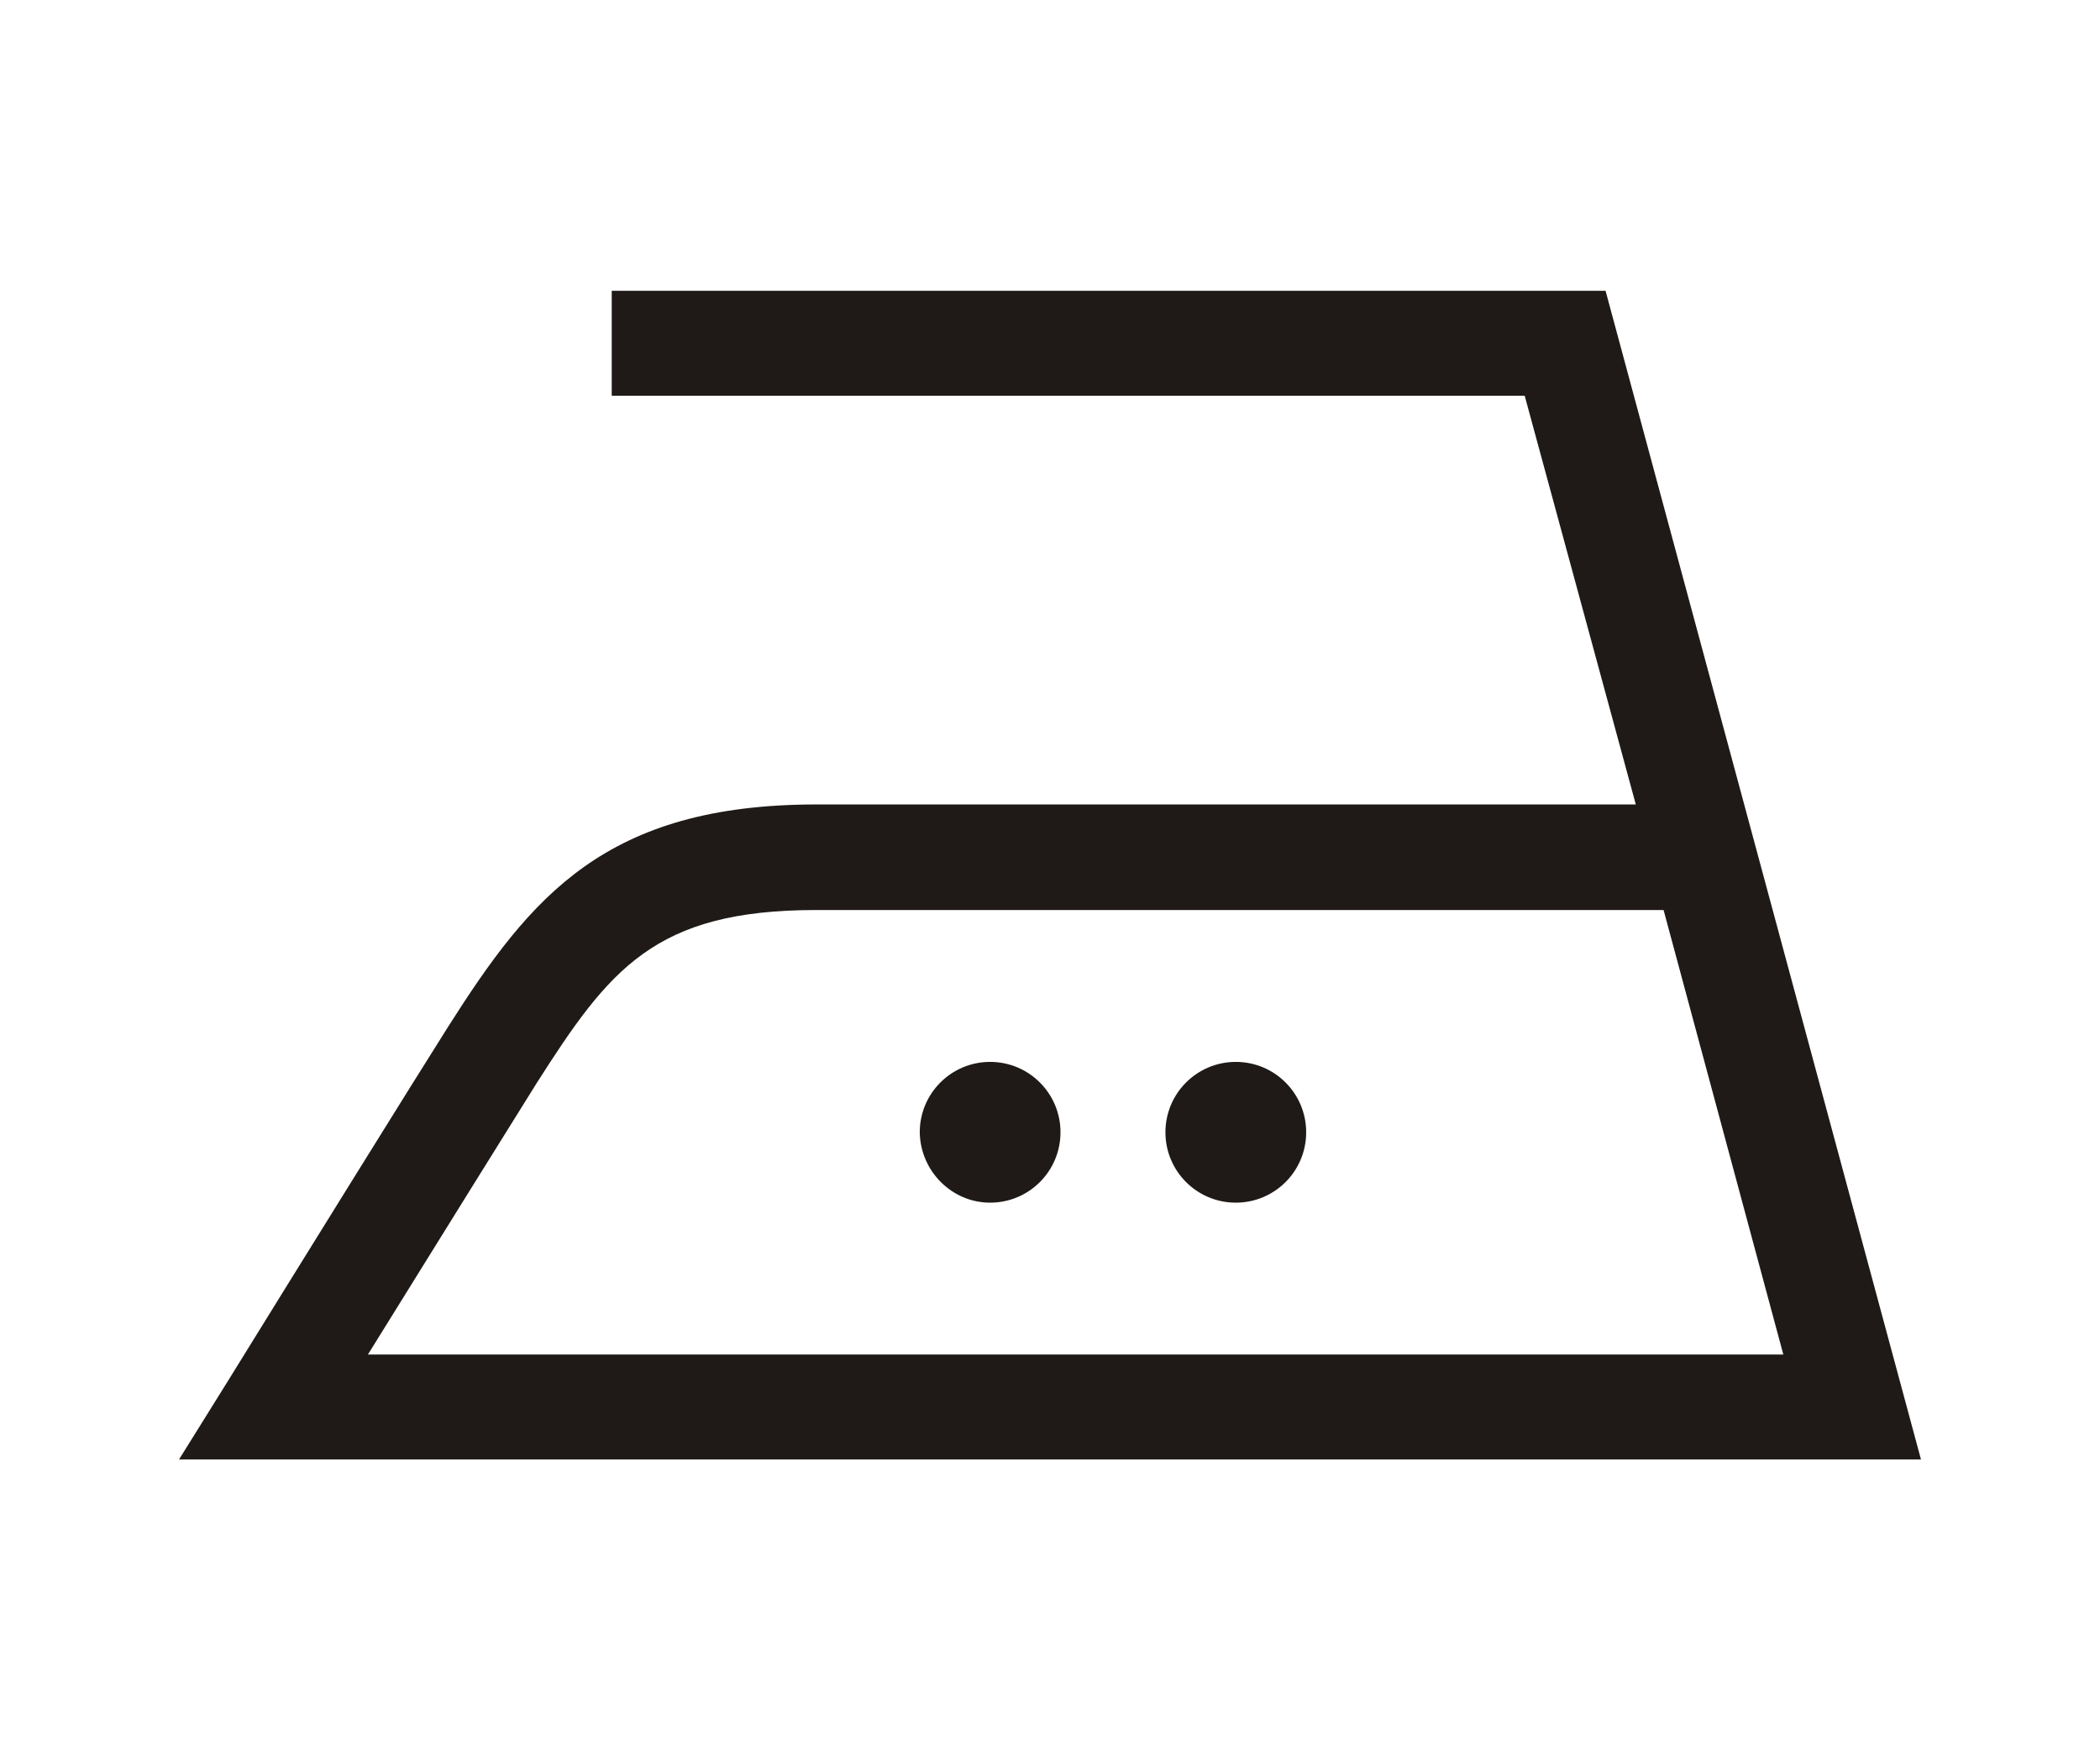
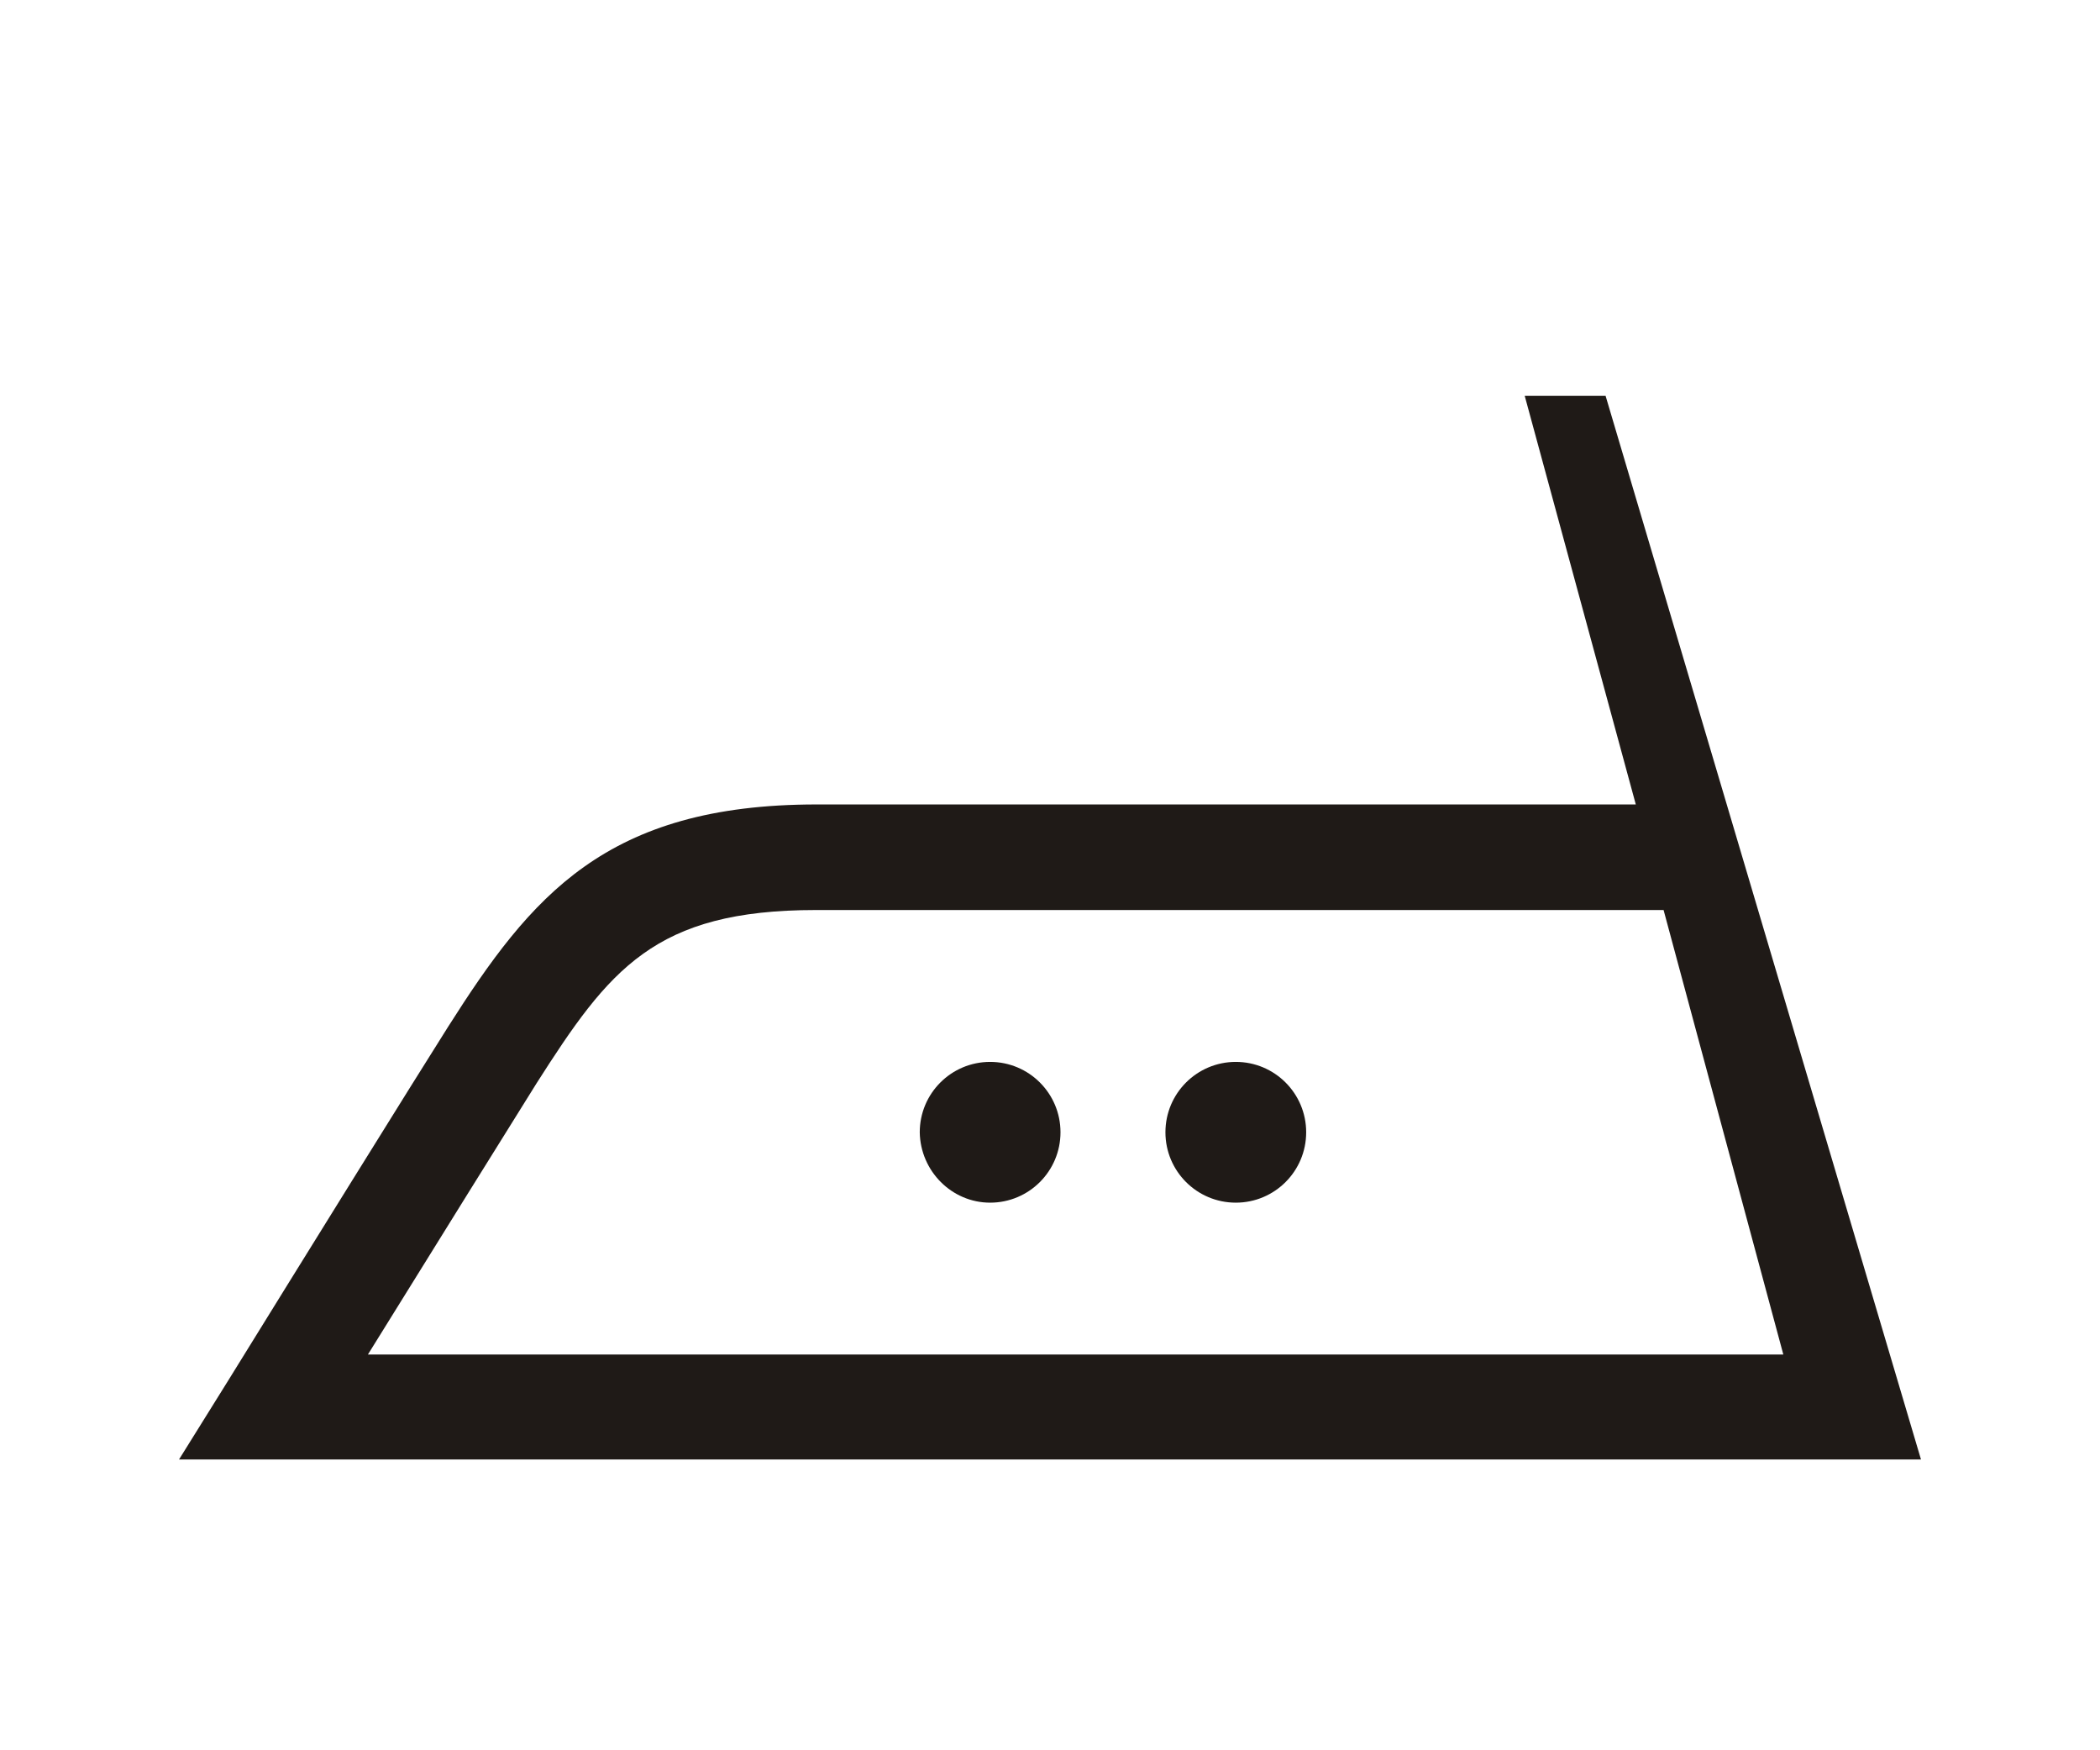
<svg xmlns="http://www.w3.org/2000/svg" version="1.1" id="Layer_1" x="0px" y="0px" viewBox="0 0 340.2 283.5" style="enable-background:new 0 0 340.2 283.5;" xml:space="preserve">
  <style type="text/css">
	.st0{fill:#1F1A17;}
</style>
-   <path id="_81767992" class="st0" d="M200.2,194.8c6.3,0,11.4-5.1,11.4-11.4c0-6.3-5.1-11.4-11.4-11.4s-11.4,5.1-11.4,11.4  C188.8,189.7,193.9,194.8,200.2,194.8z M160.4,194.8c6.3,0,11.4-5.1,11.4-11.4c0-6.3-5.1-11.4-11.4-11.4s-11.4,5.1-11.4,11.4  C149.1,189.7,154.2,194.8,160.4,194.8z M311.2,236.4H29l8.1-13c11-17.8,30.3-48.9,35.5-57.1c13.4-21.1,25.5-36,59.7-36h132.7  L247,64.1H99.1v-17h161L311.2,236.4L311.2,236.4z M59.6,219.4h229.3l-19.4-72H132.2c-26.2,0-33.5,9.6-45.3,28.1  C82.9,181.9,70.2,202.3,59.6,219.4L59.6,219.4z" />
+   <path id="_81767992" class="st0" d="M200.2,194.8c6.3,0,11.4-5.1,11.4-11.4c0-6.3-5.1-11.4-11.4-11.4s-11.4,5.1-11.4,11.4  C188.8,189.7,193.9,194.8,200.2,194.8z M160.4,194.8c6.3,0,11.4-5.1,11.4-11.4c0-6.3-5.1-11.4-11.4-11.4s-11.4,5.1-11.4,11.4  C149.1,189.7,154.2,194.8,160.4,194.8z M311.2,236.4H29l8.1-13c11-17.8,30.3-48.9,35.5-57.1c13.4-21.1,25.5-36,59.7-36h132.7  L247,64.1H99.1h161L311.2,236.4L311.2,236.4z M59.6,219.4h229.3l-19.4-72H132.2c-26.2,0-33.5,9.6-45.3,28.1  C82.9,181.9,70.2,202.3,59.6,219.4L59.6,219.4z" />
</svg>